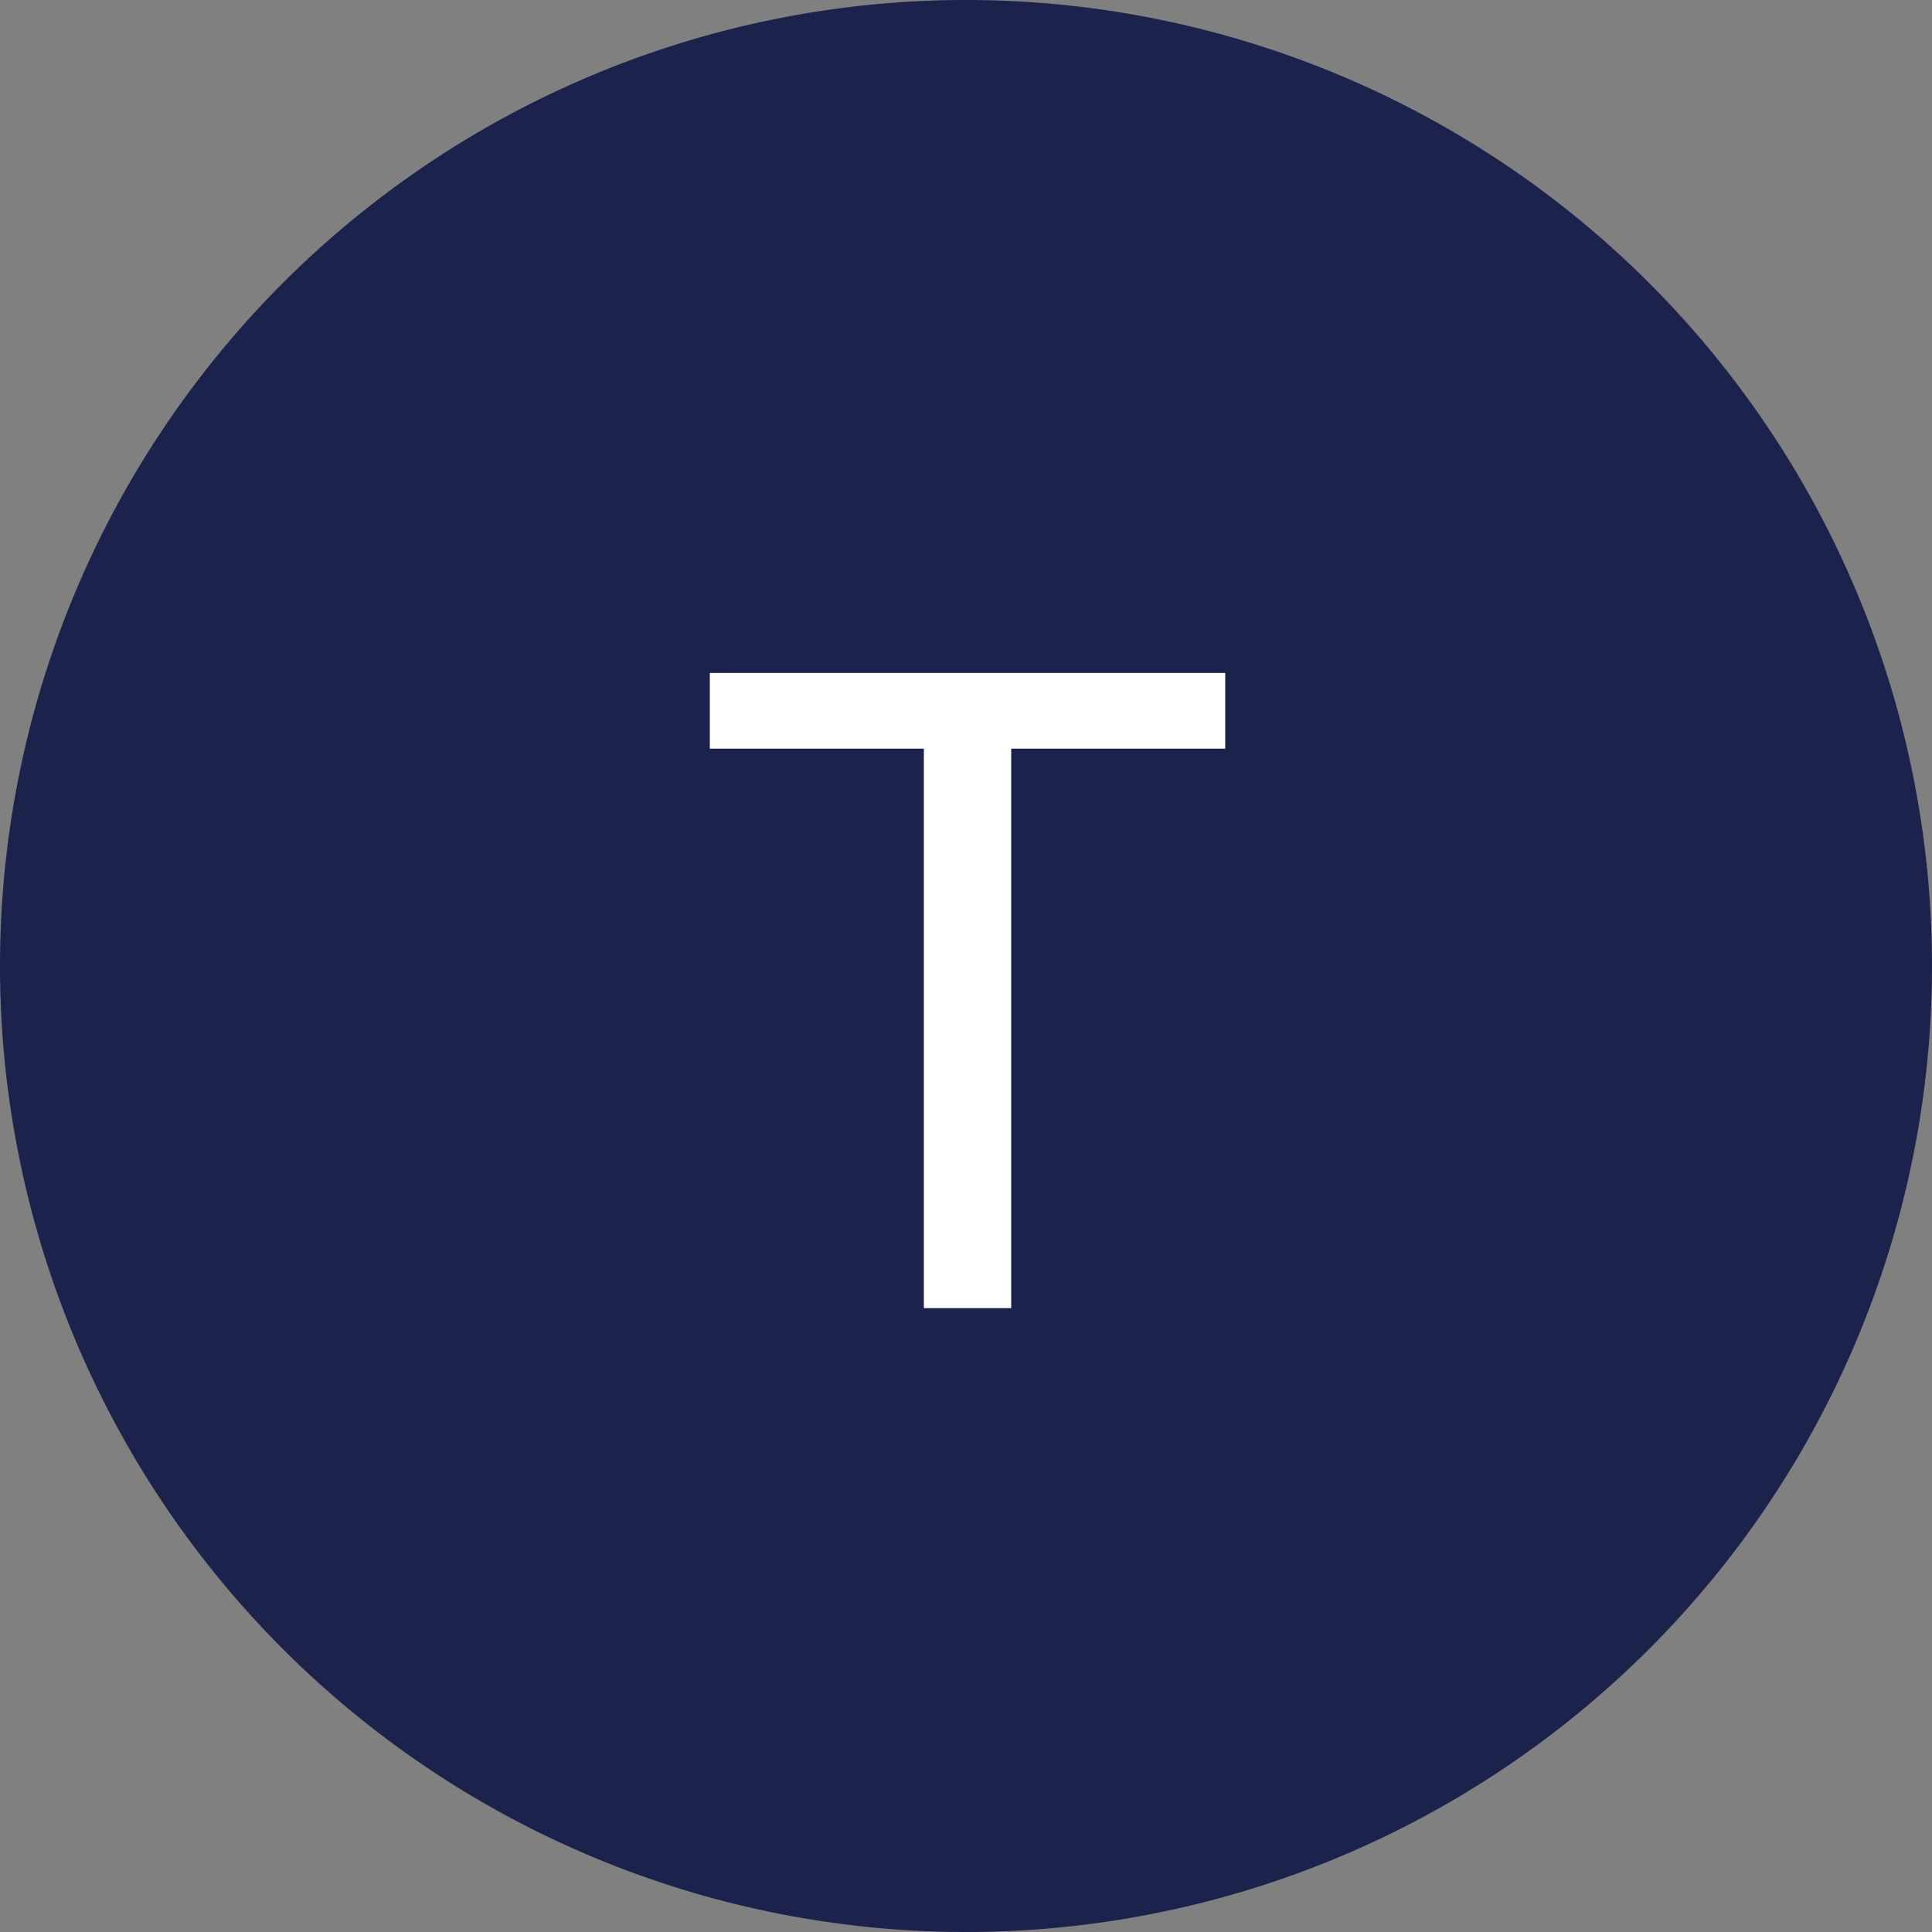
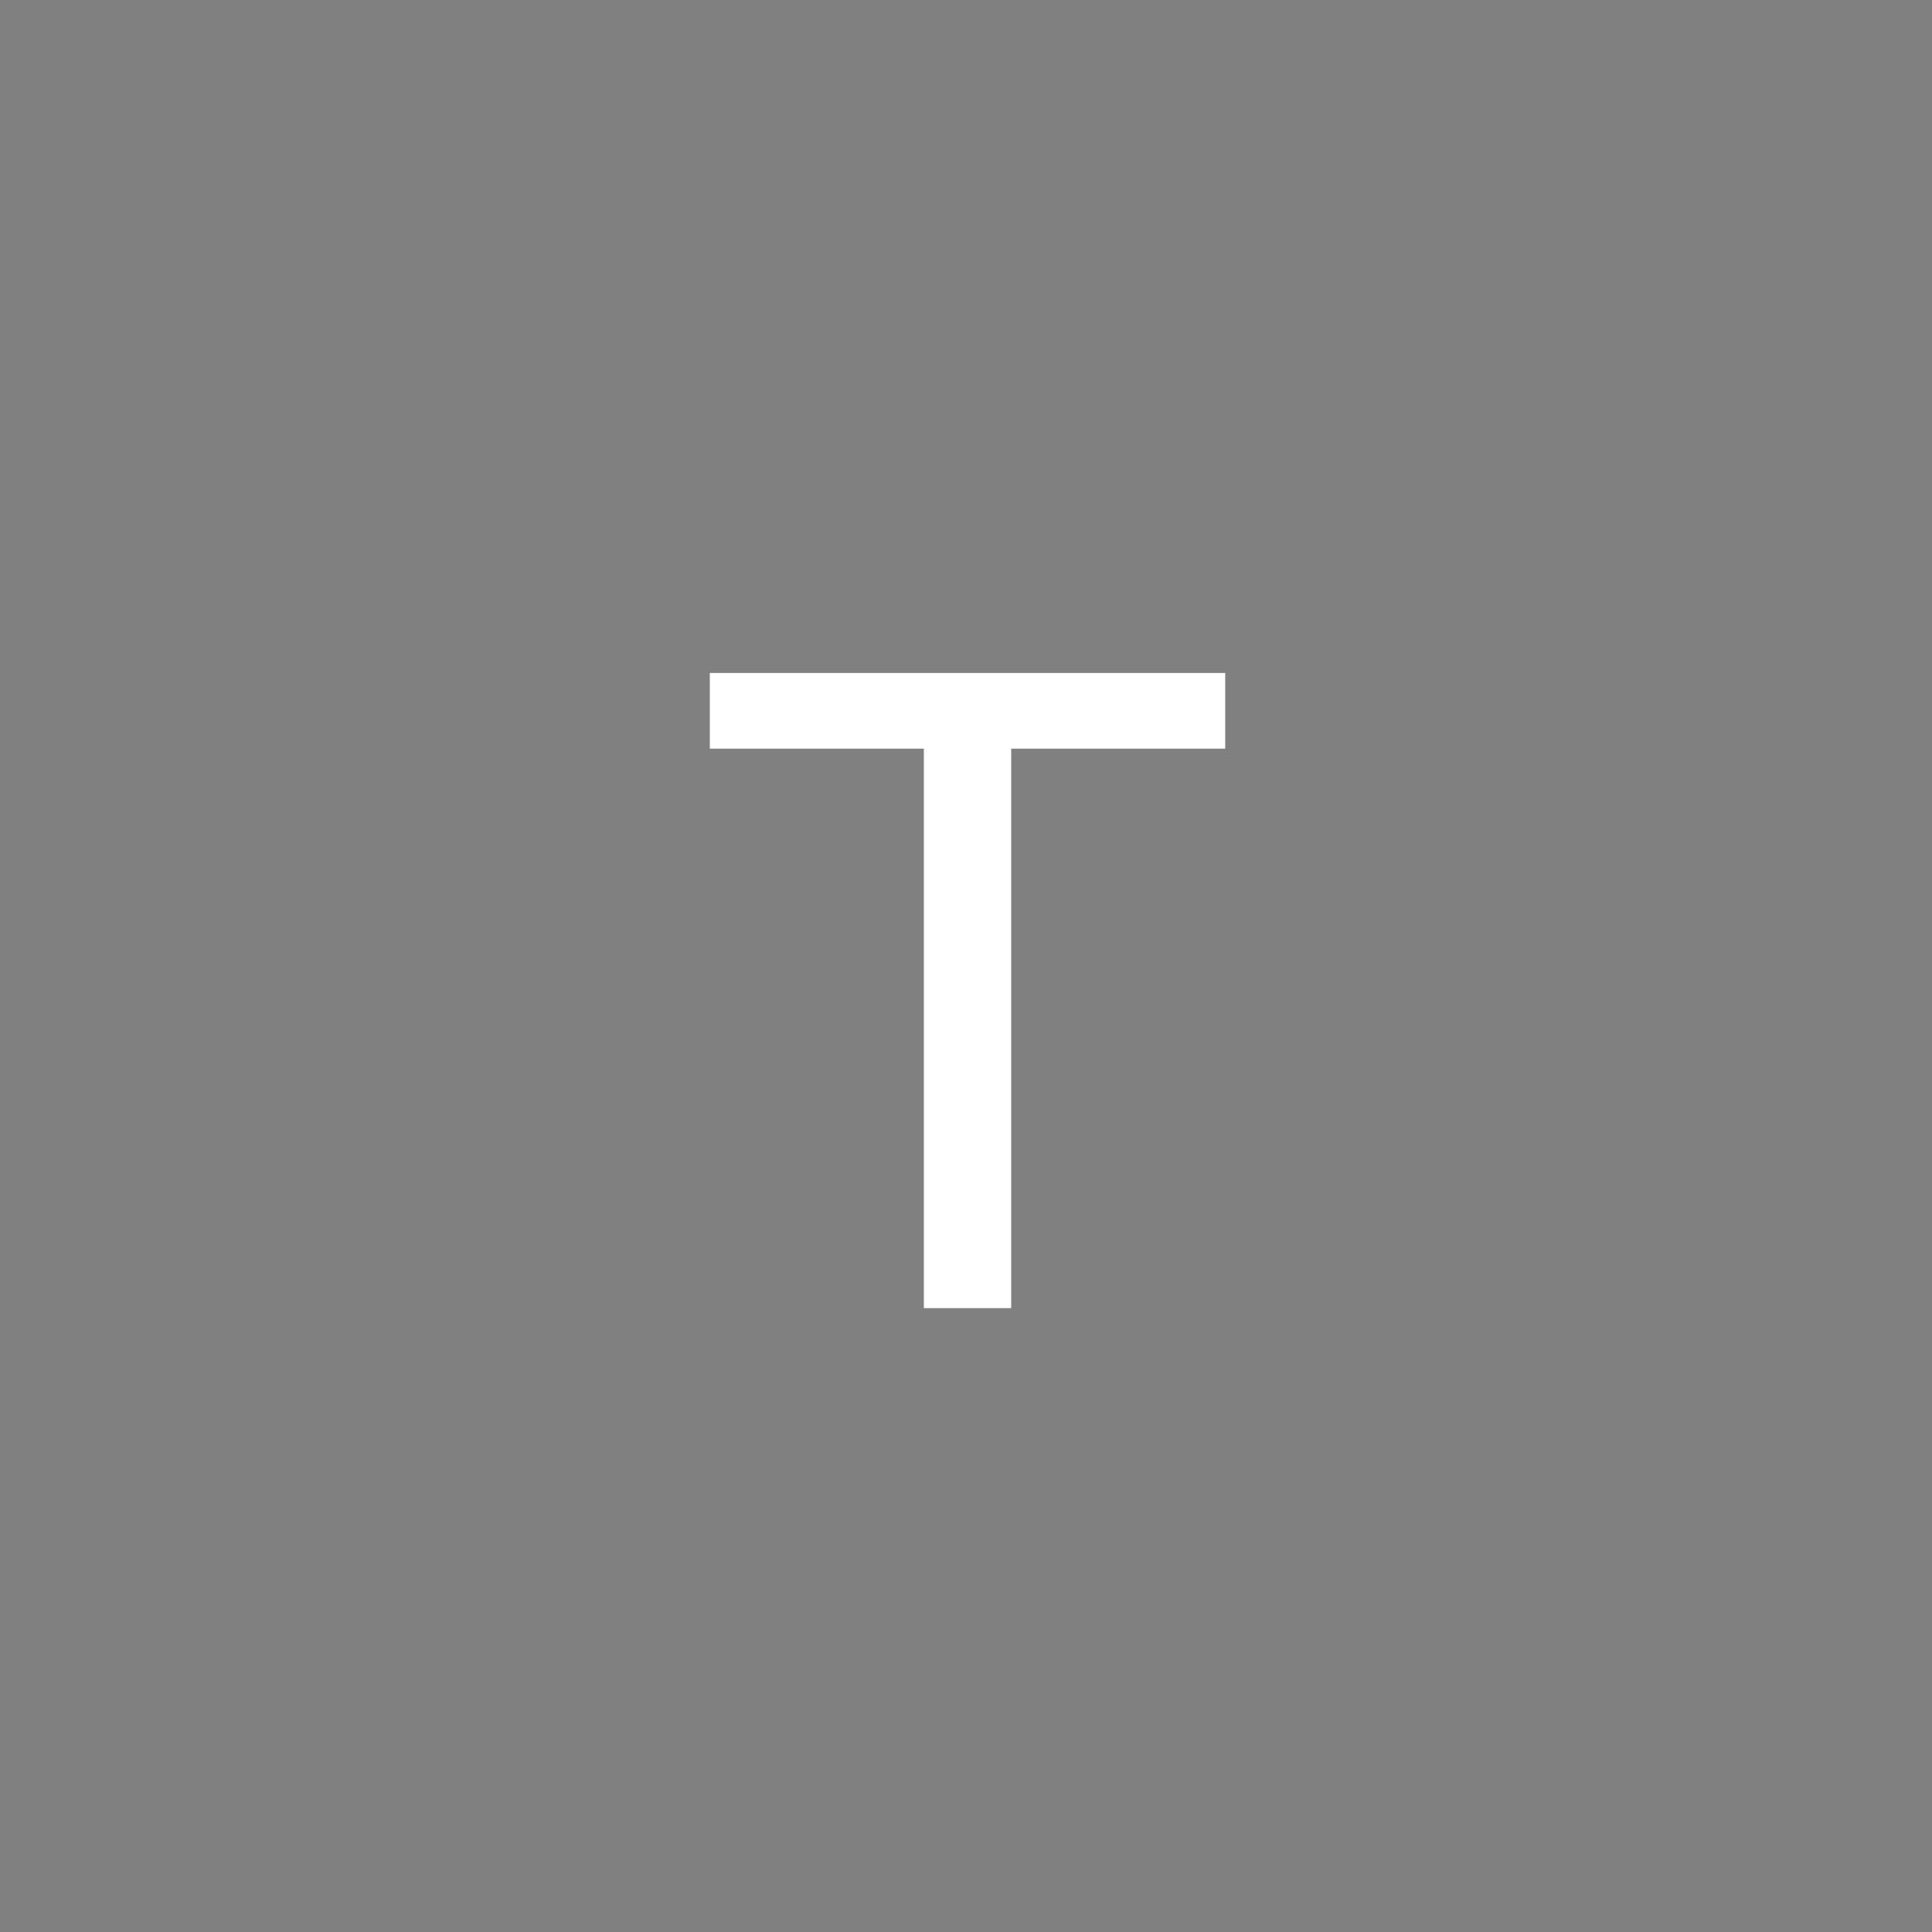
<svg xmlns="http://www.w3.org/2000/svg" width="48" height="48" viewBox="0 0 48 48">
  <rect x="0" y="0" width="48" height="48" fill="#808080" stroke="none" />
  <g id="グループ_9615" data-name="グループ 9615" transform="translate(23000 9168)">
-     <path id="パス_20656" data-name="パス 20656" d="M24,0A24,24,0,1,1,0,24,24,24,0,0,1,24,0Z" transform="translate(-23000 -9168)" fill="#1b224c" />
    <path id="パス_20657" data-name="パス 20657" d="M6.44-15.78v1.88H1.123V0h-2.17V-13.9H-6.365v-1.88Z" transform="translate(-22976 -9135.5)" fill="#fff" />
  </g>
</svg>